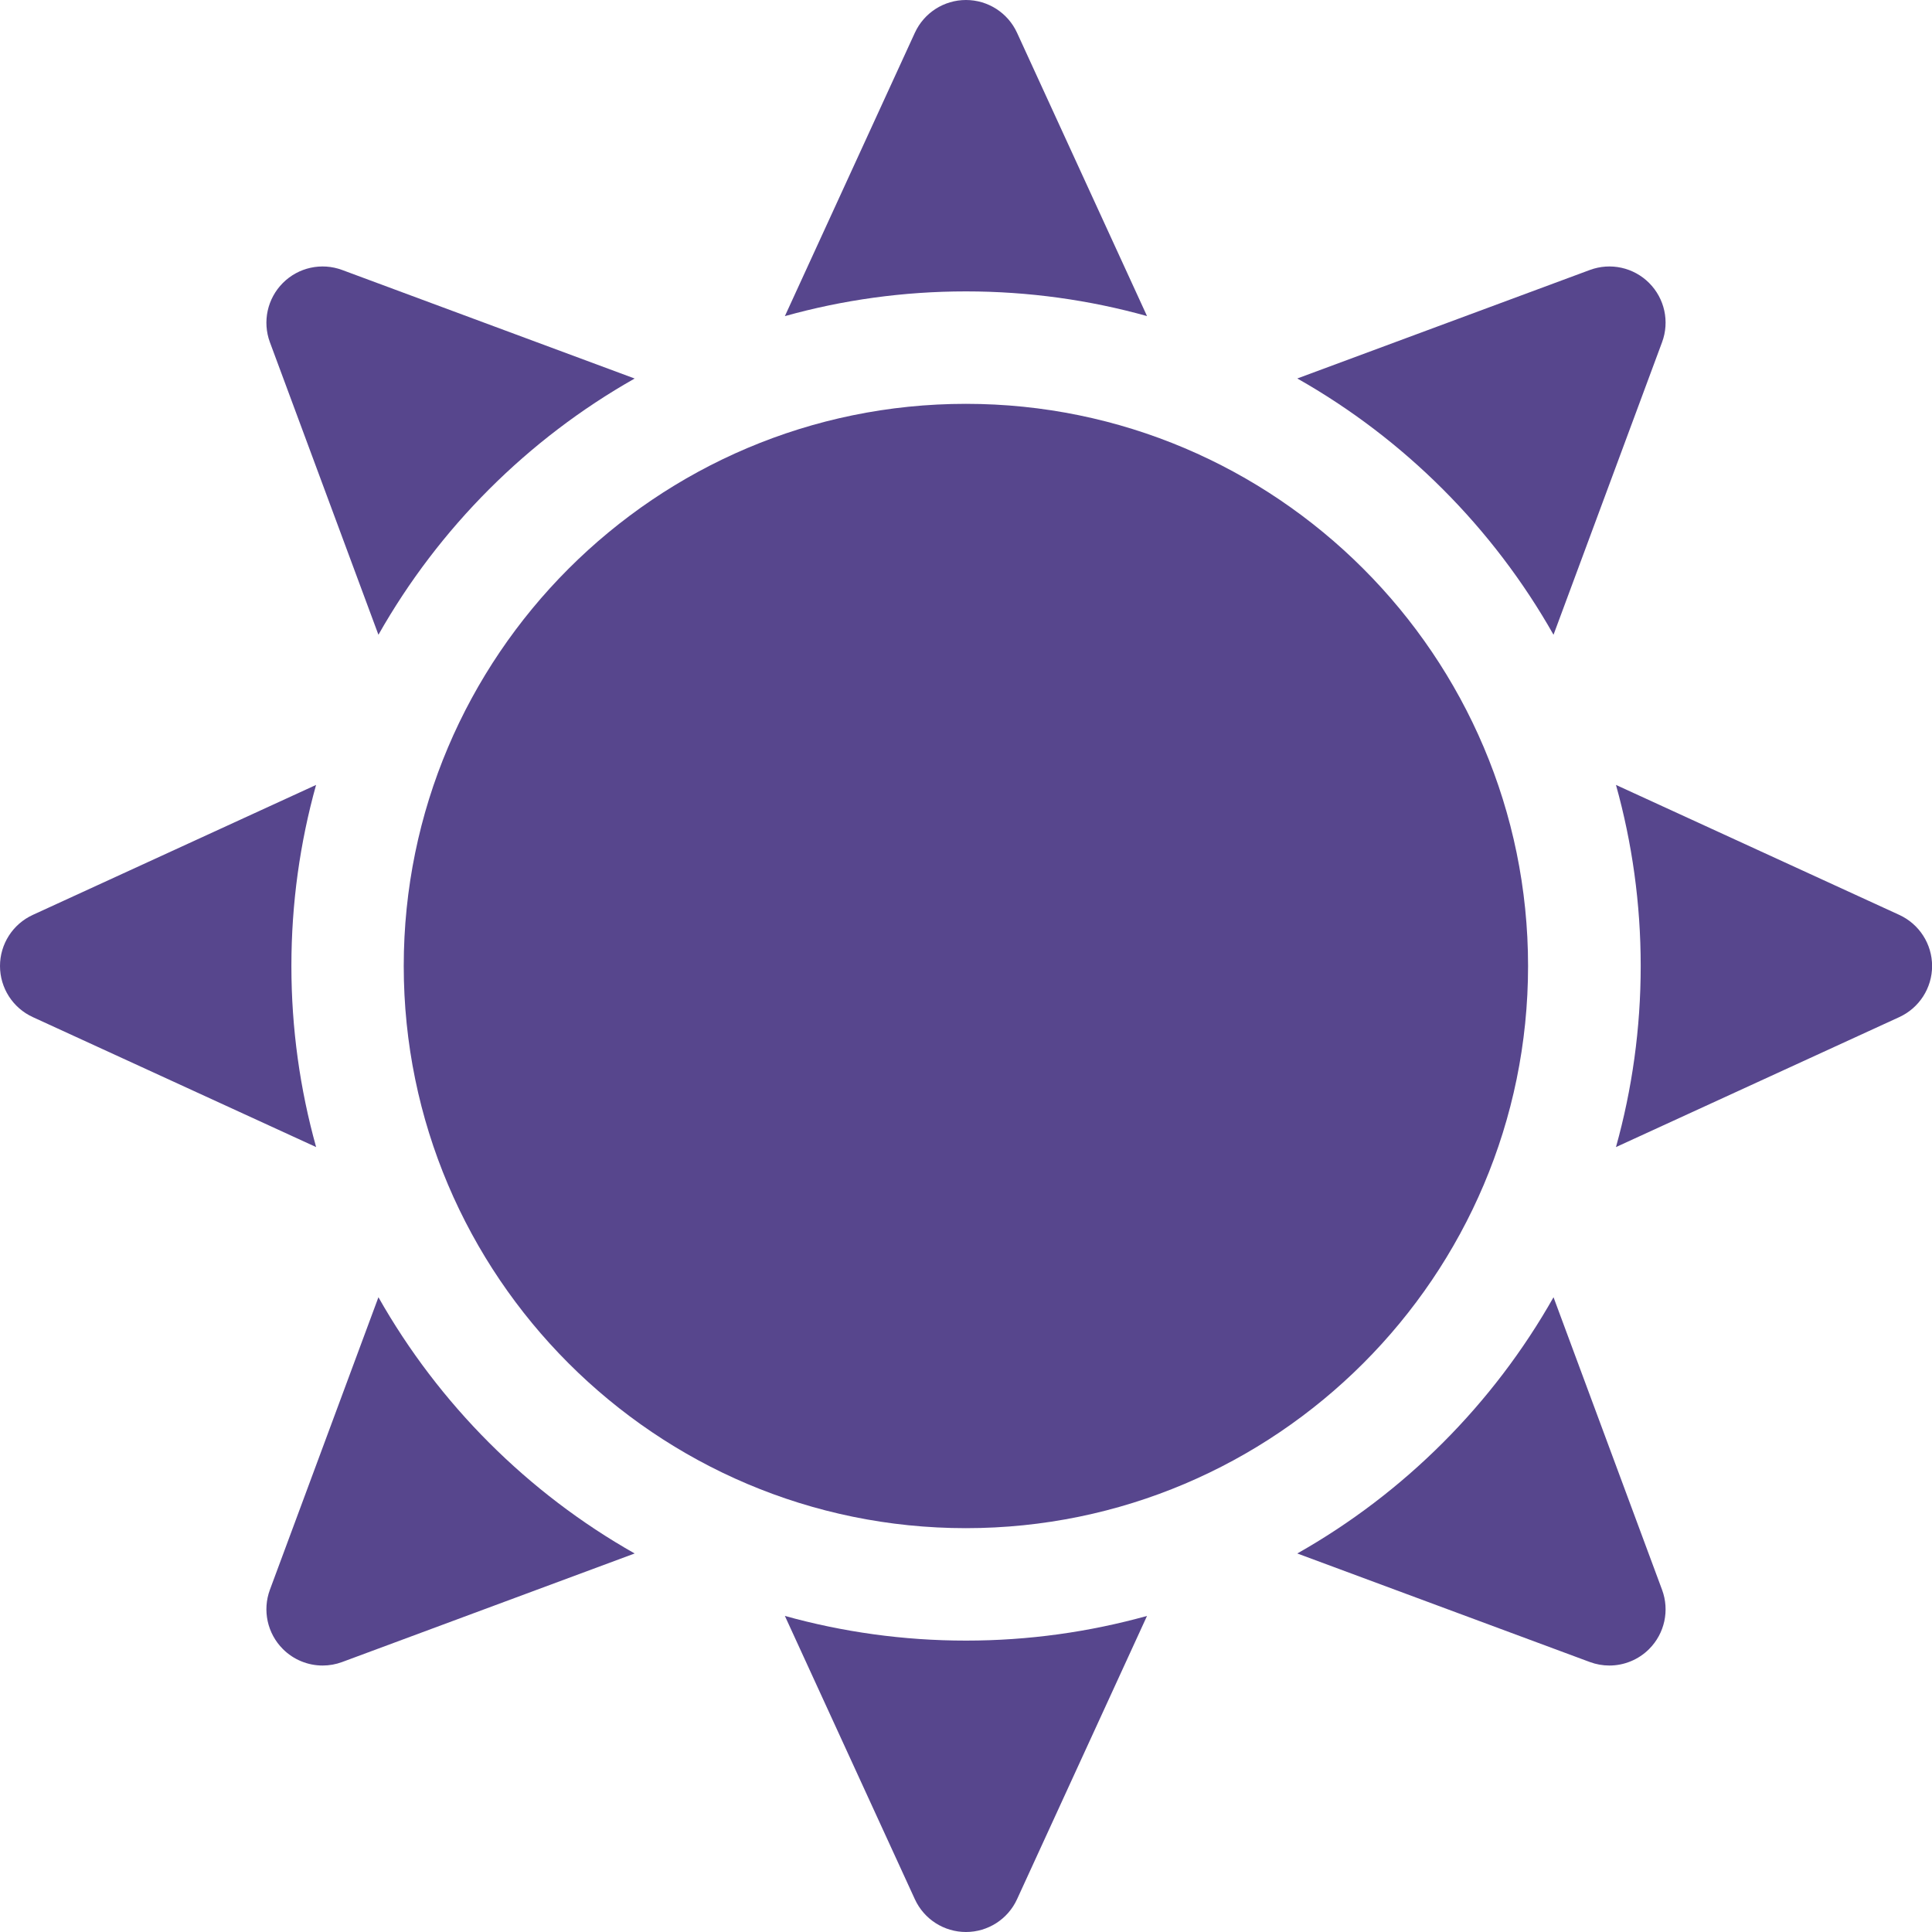
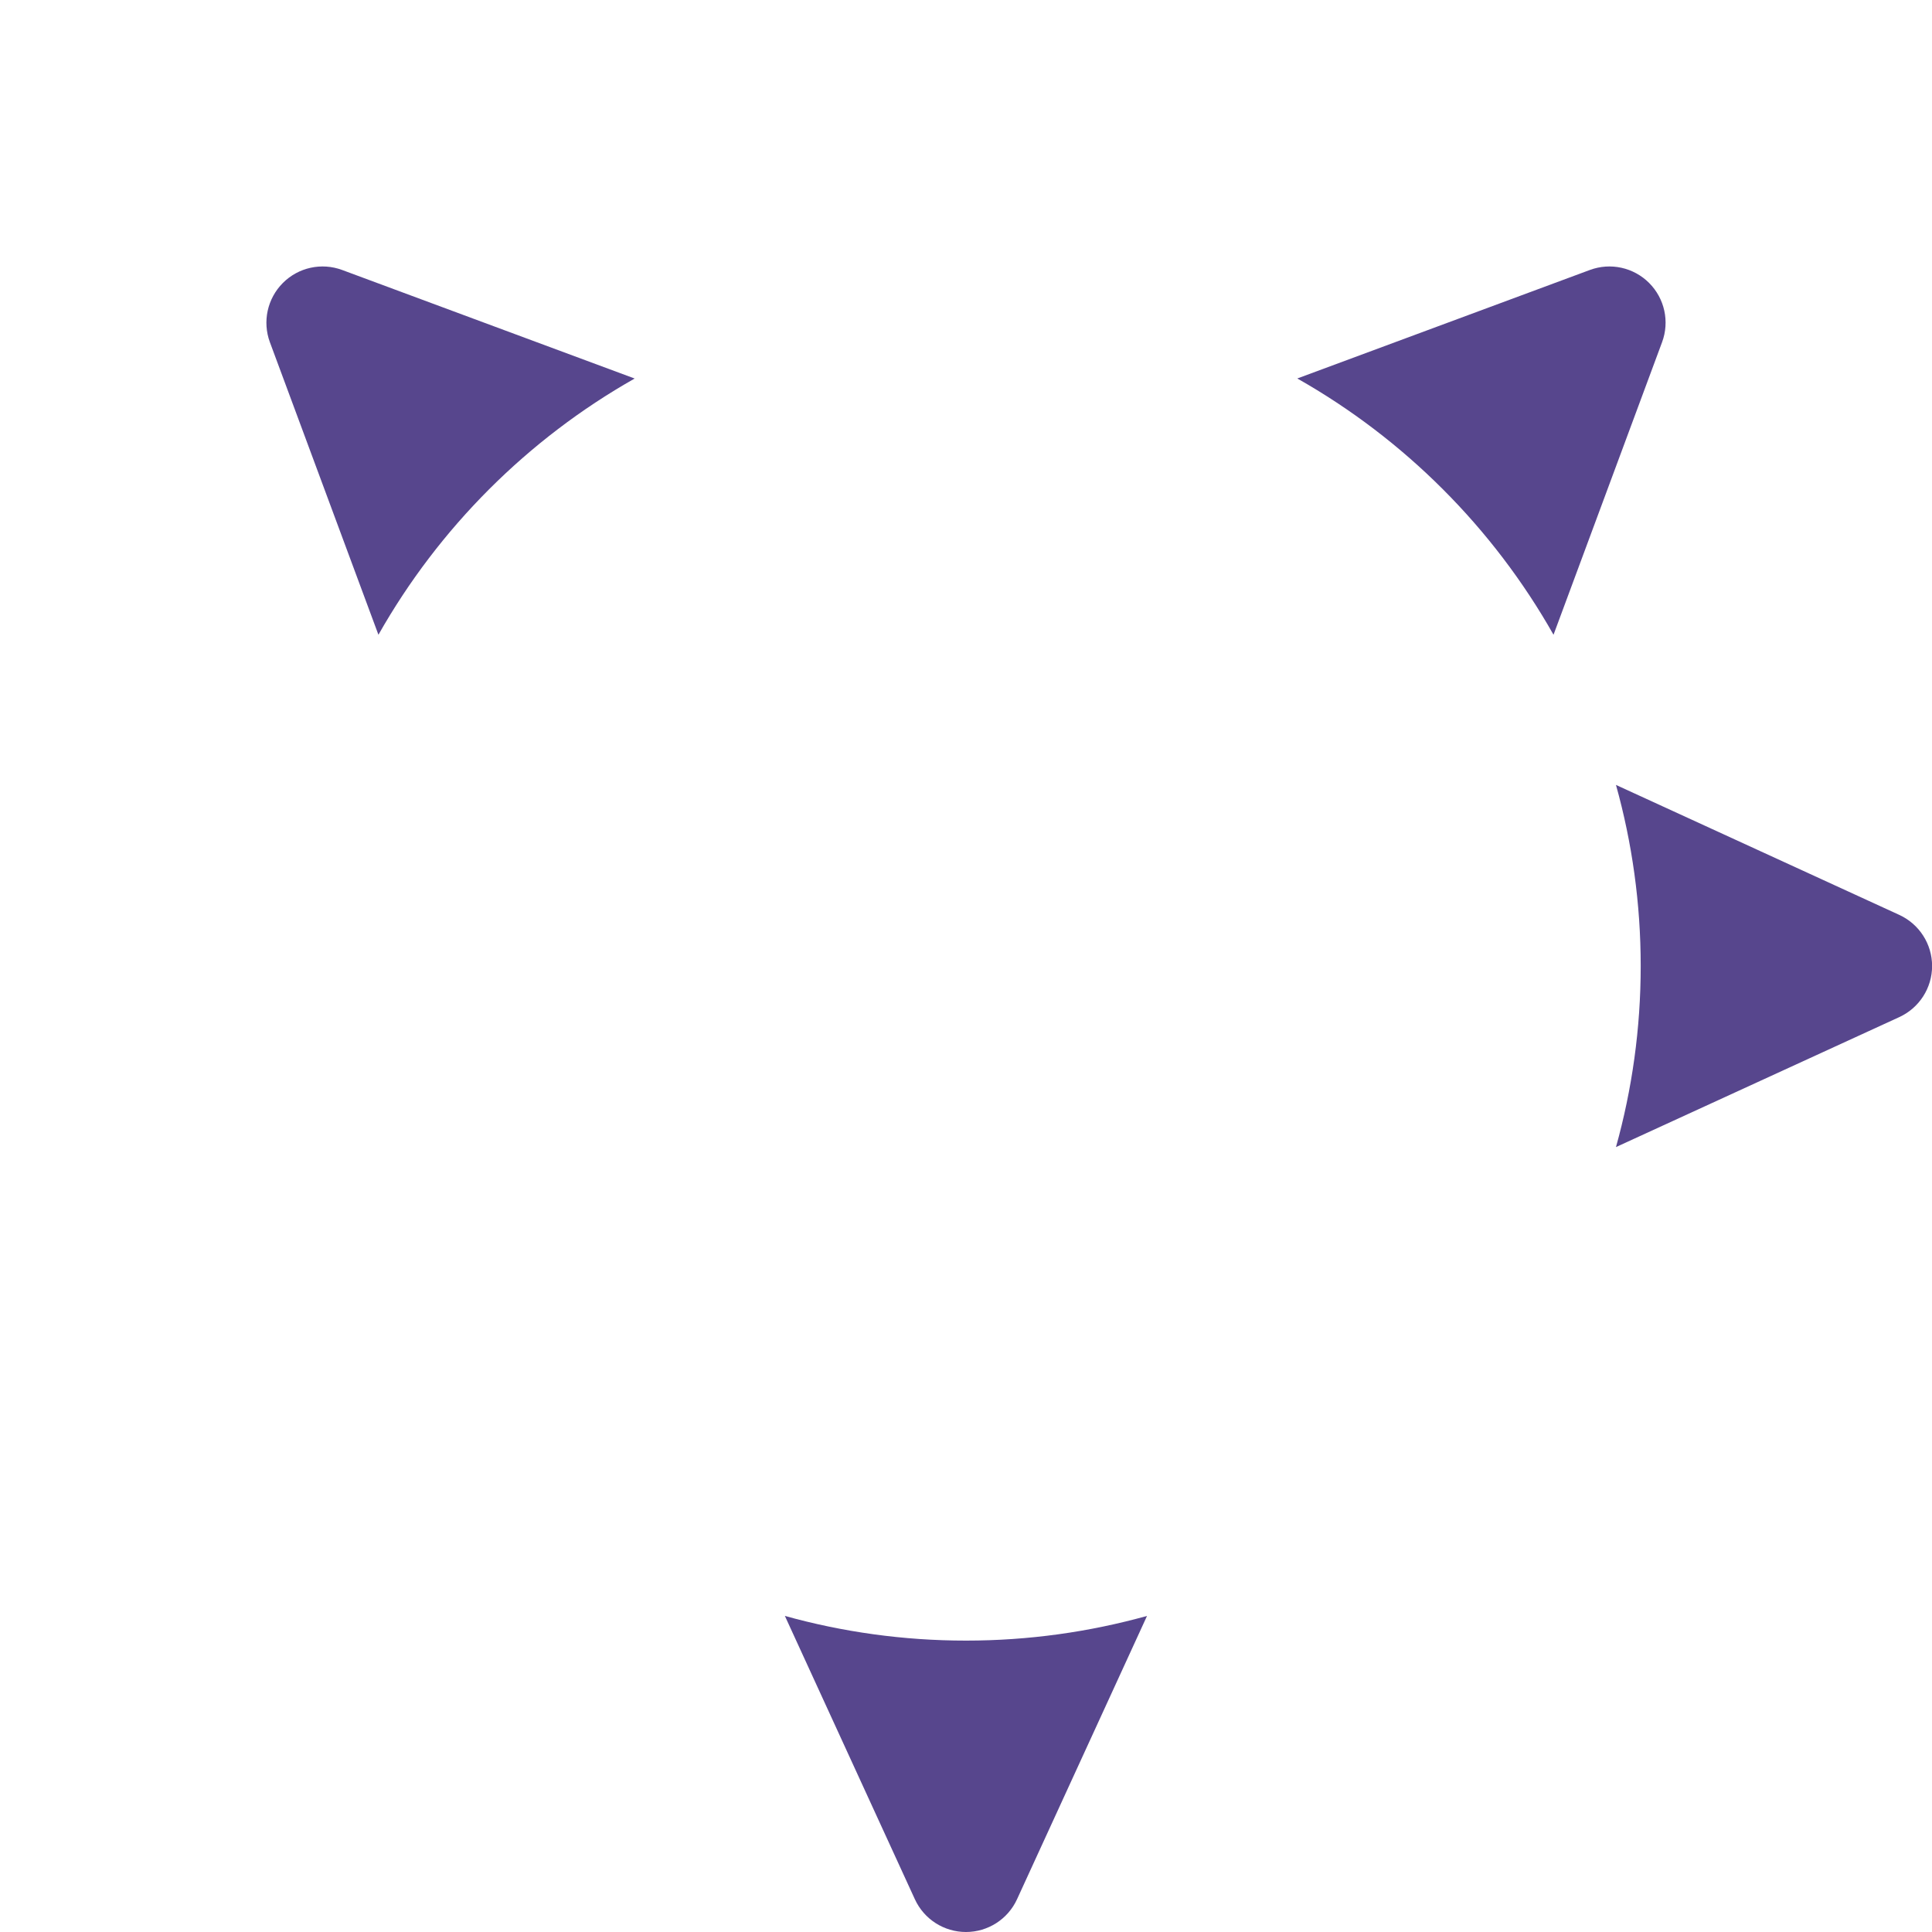
<svg xmlns="http://www.w3.org/2000/svg" width="40" height="40" viewBox="0 0 40 40" fill="none">
  <g clip-path="url(#clip0_119_55887)">
    <path d="M7.835 13.142C9.088 10.928 10.927 9.089 13.14 7.837L7.085 5.59C6.658 5.431 6.178 5.536 5.857 5.858C5.535 6.18 5.43 6.659 5.588 7.086L7.835 13.142Z" fill="#57468D" />
-     <path d="M6.033 20C6.033 18.702 6.211 17.445 6.544 16.251L0.679 18.942C0.265 19.132 0 19.545 0 20C0 20.455 0.265 20.868 0.679 21.058L6.545 23.749C6.212 22.555 6.033 21.298 6.033 20Z" fill="#57468D" />
-     <path d="M19.999 6.033C21.297 6.033 22.555 6.211 23.748 6.544L21.057 0.679C20.867 0.265 20.454 0 19.999 0C19.544 0 19.131 0.265 18.941 0.679L16.25 6.545C17.444 6.211 18.701 6.033 19.999 6.033Z" fill="#57468D" />
    <path d="M32.164 13.142L34.411 7.086C34.57 6.659 34.465 6.18 34.143 5.858C33.821 5.536 33.342 5.431 32.915 5.59L26.859 7.836C29.073 9.089 30.912 10.928 32.164 13.142Z" fill="#57468D" />
    <path d="M19.999 33.967C18.701 33.967 17.443 33.788 16.25 33.456L18.941 39.321C19.131 39.735 19.544 40 19.999 40C20.454 40 20.867 39.735 21.057 39.321L23.748 33.456C22.554 33.788 21.297 33.967 19.999 33.967Z" fill="#57468D" />
-     <path d="M7.835 26.858L5.588 32.914C5.43 33.341 5.535 33.82 5.857 34.142C6.079 34.364 6.377 34.483 6.68 34.483C6.816 34.483 6.953 34.459 7.085 34.41L13.14 32.163C10.927 30.911 9.088 29.072 7.835 26.858Z" fill="#57468D" />
    <path d="M39.323 18.942L33.457 16.251C33.79 17.445 33.969 18.702 33.969 20C33.969 21.298 33.79 22.555 33.457 23.749L39.323 21.058C39.736 20.868 40.002 20.455 40.002 20C40.002 19.545 39.736 19.132 39.323 18.942Z" fill="#57468D" />
-     <path d="M32.164 26.858C30.912 29.072 29.073 30.911 26.859 32.163L32.915 34.41C33.047 34.459 33.184 34.483 33.32 34.483C33.623 34.483 33.921 34.364 34.143 34.142C34.465 33.82 34.57 33.341 34.411 32.914L32.164 26.858Z" fill="#57468D" />
-     <path d="M19.998 31.639C13.581 31.639 8.359 26.418 8.359 20C8.359 13.582 13.581 8.361 19.998 8.361C26.416 8.361 31.637 13.582 31.637 20C31.637 26.418 26.416 31.639 19.998 31.639Z" fill="#57468D" />
  </g>
  <defs>
    <clipPath id="clip0_119_55887">
      <rect width="40" height="40" fill="white" />
    </clipPath>
  </defs>
</svg>